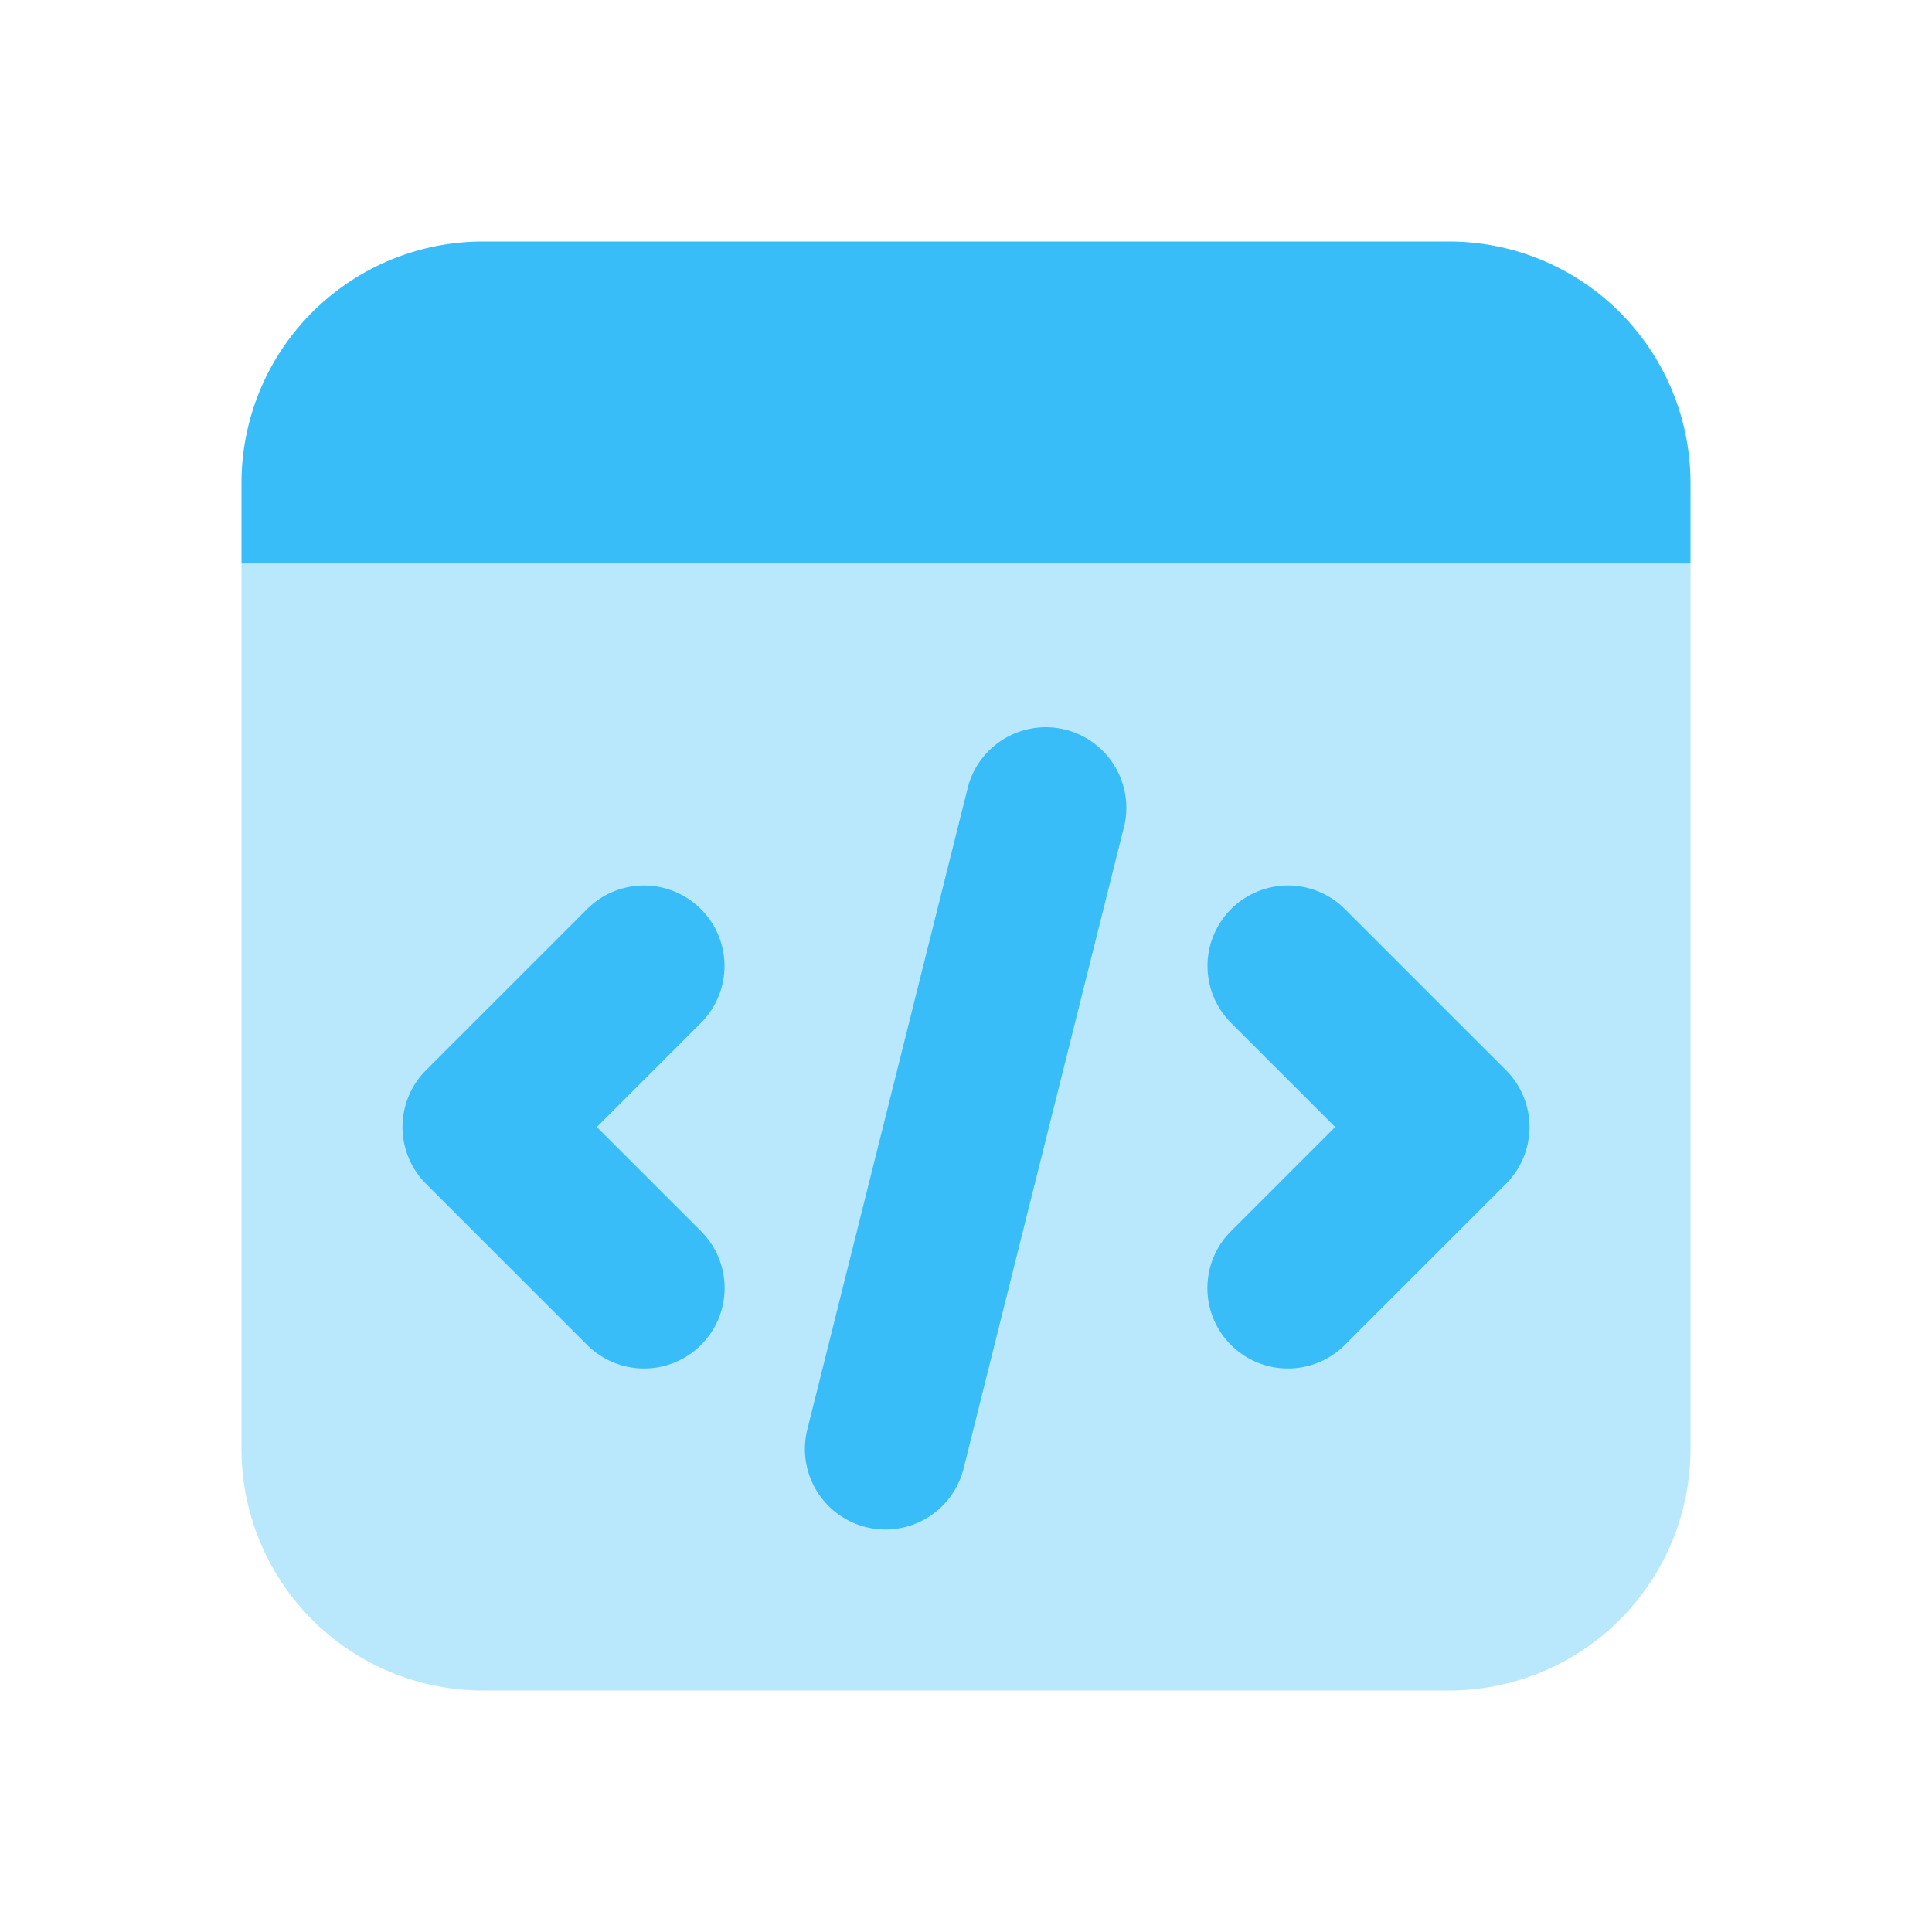
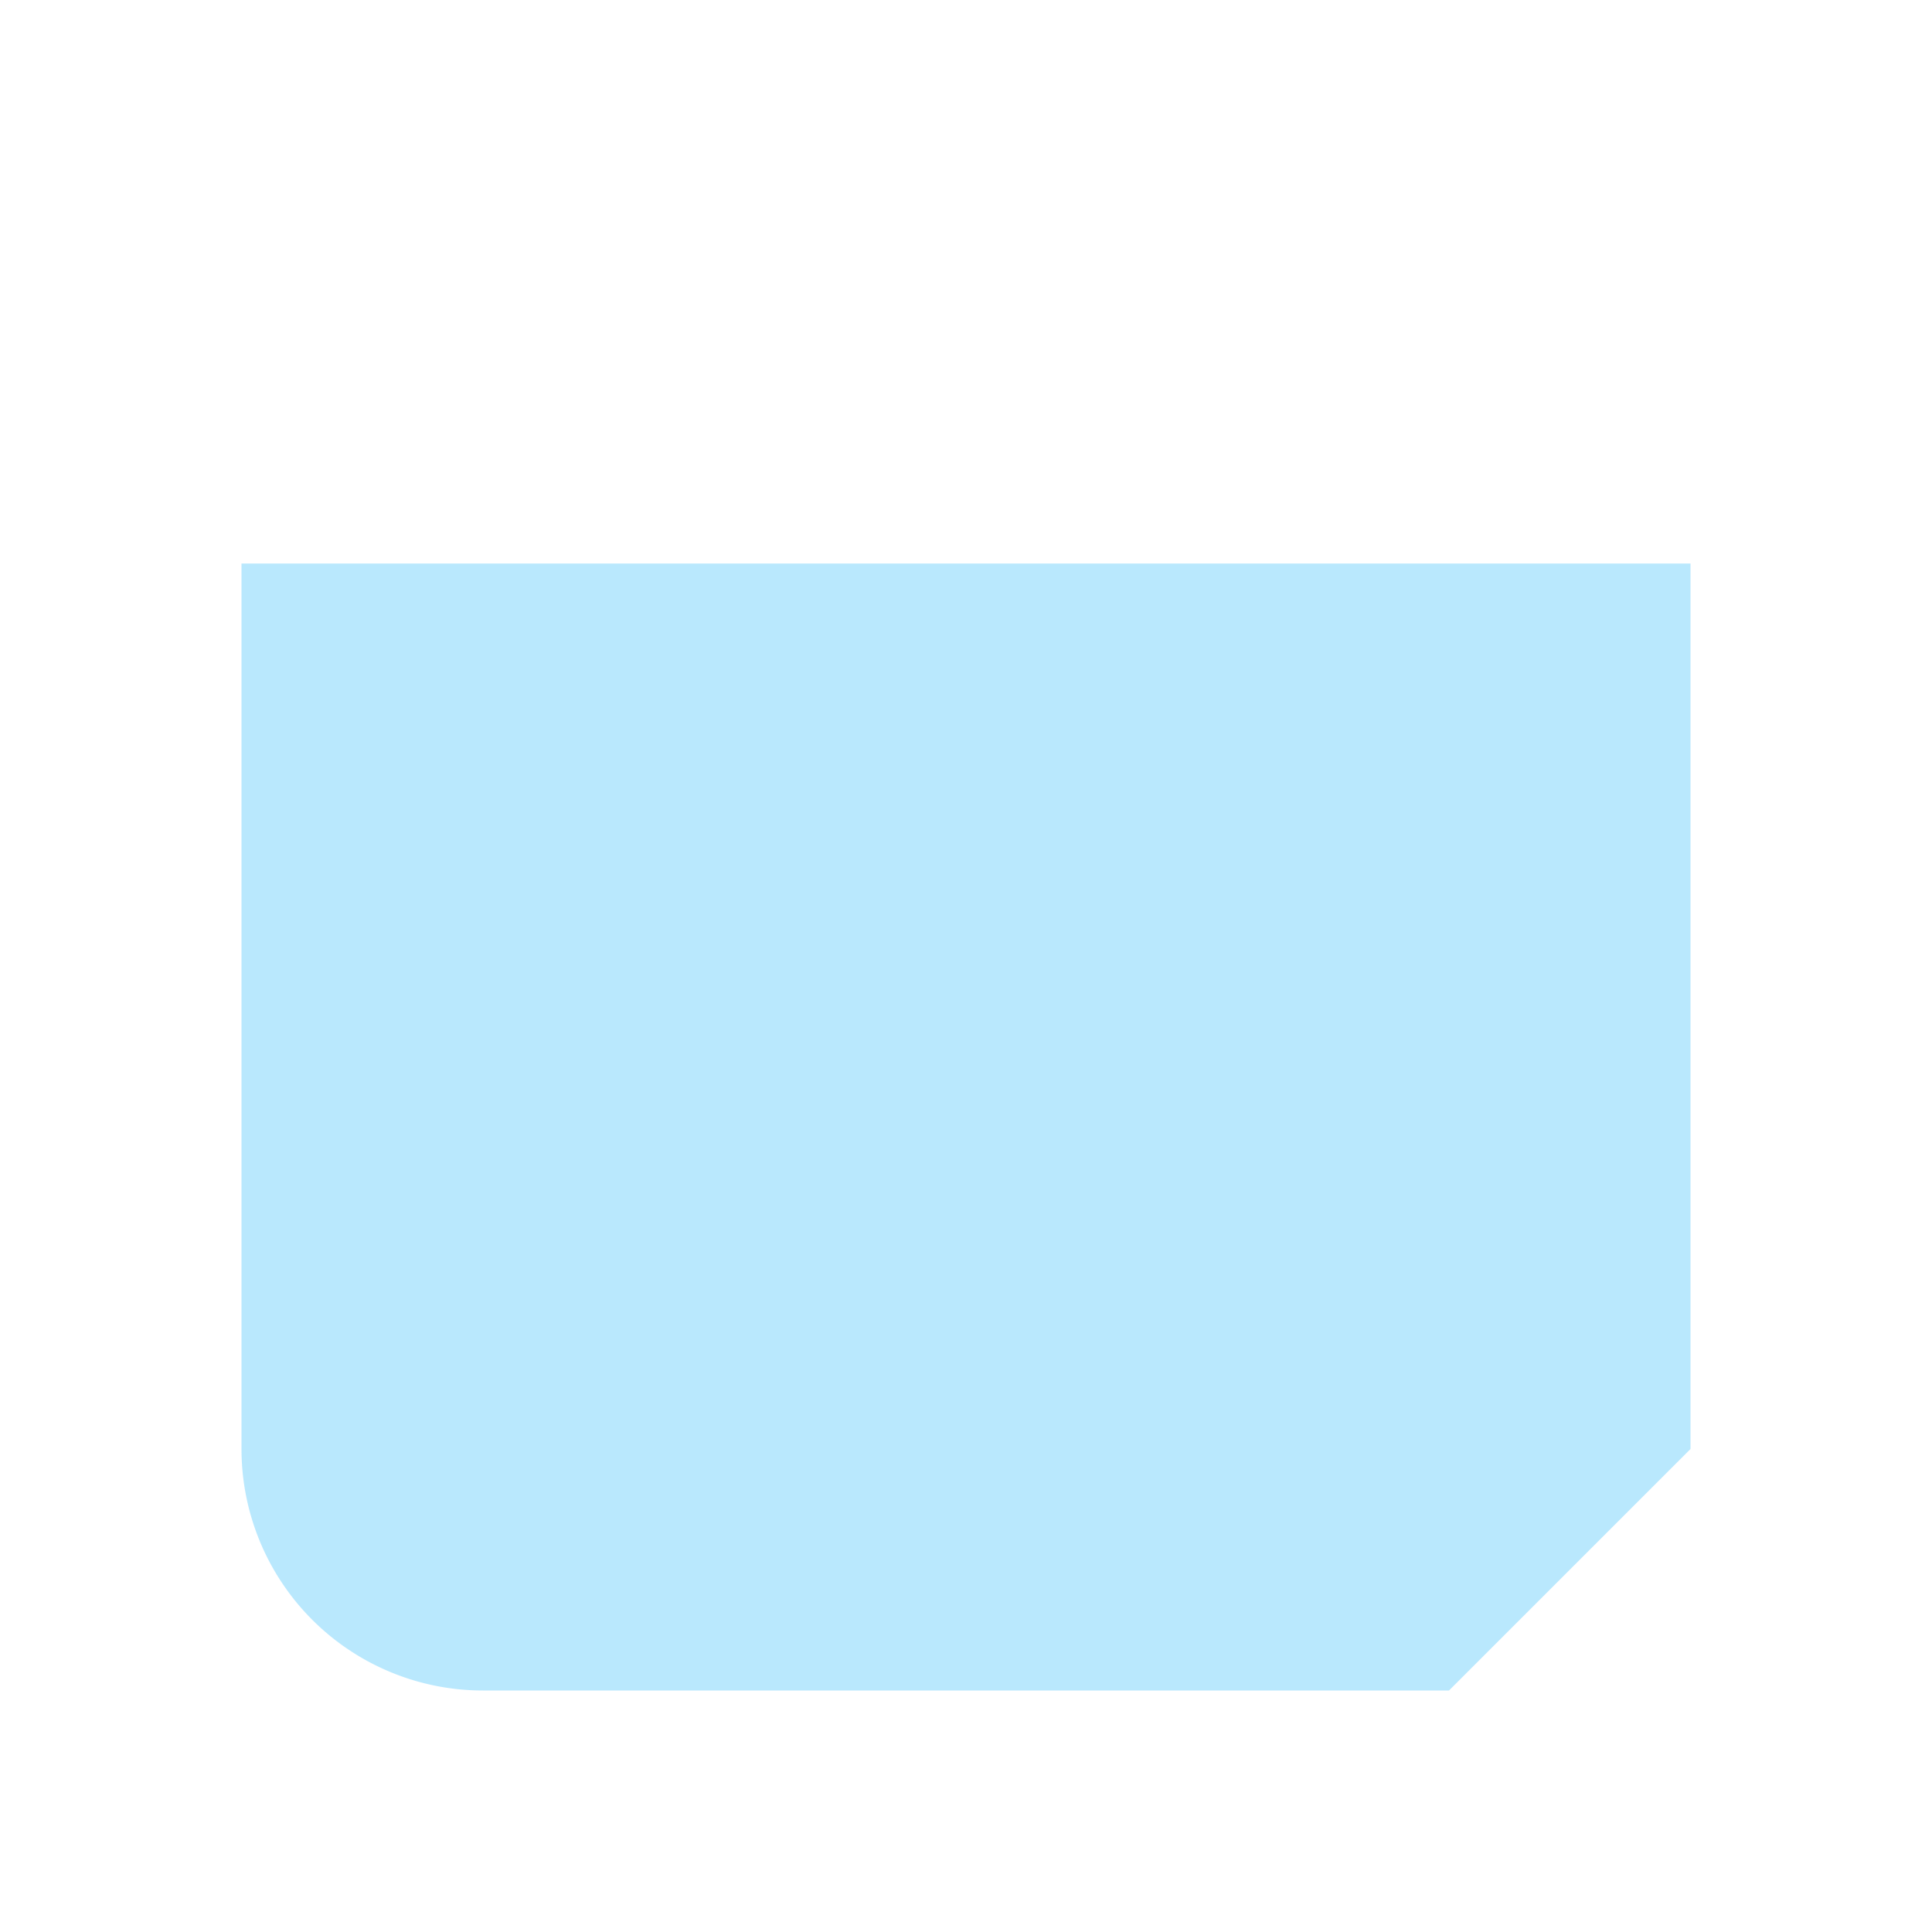
<svg xmlns="http://www.w3.org/2000/svg" viewBox="0 0 24 24">
-   <path fill="#38bdf8" d="M18 21H6a3 3 0 0 1-3-3V7h18v11a3 3 0 0 1-3 3" opacity=".35" />
-   <path fill="#38bdf8" d="M21 7H3V6a3 3 0 0 1 3-3h12a3 3 0 0 1 3 3zm-9.999 12a1 1 0 0 1-.972-1.243l2-8a1.001 1.001 0 0 1 1.941.485l-2 8a1 1 0 0 1-.969.758M16 17a.999.999 0 0 1-.707-1.707L16.586 14l-1.293-1.293a.999.999 0 1 1 1.414-1.414l2 2a1 1 0 0 1 0 1.414l-2 2A1 1 0 0 1 16 17m-8 0a1 1 0 0 1-.707-.293l-2-2a1 1 0 0 1 0-1.414l2-2a.999.999 0 1 1 1.414 1.414L7.414 14l1.293 1.293A.999.999 0 0 1 8 17" />
+   <path fill="#38bdf8" d="M18 21H6a3 3 0 0 1-3-3V7h18v11" opacity=".35" />
</svg>